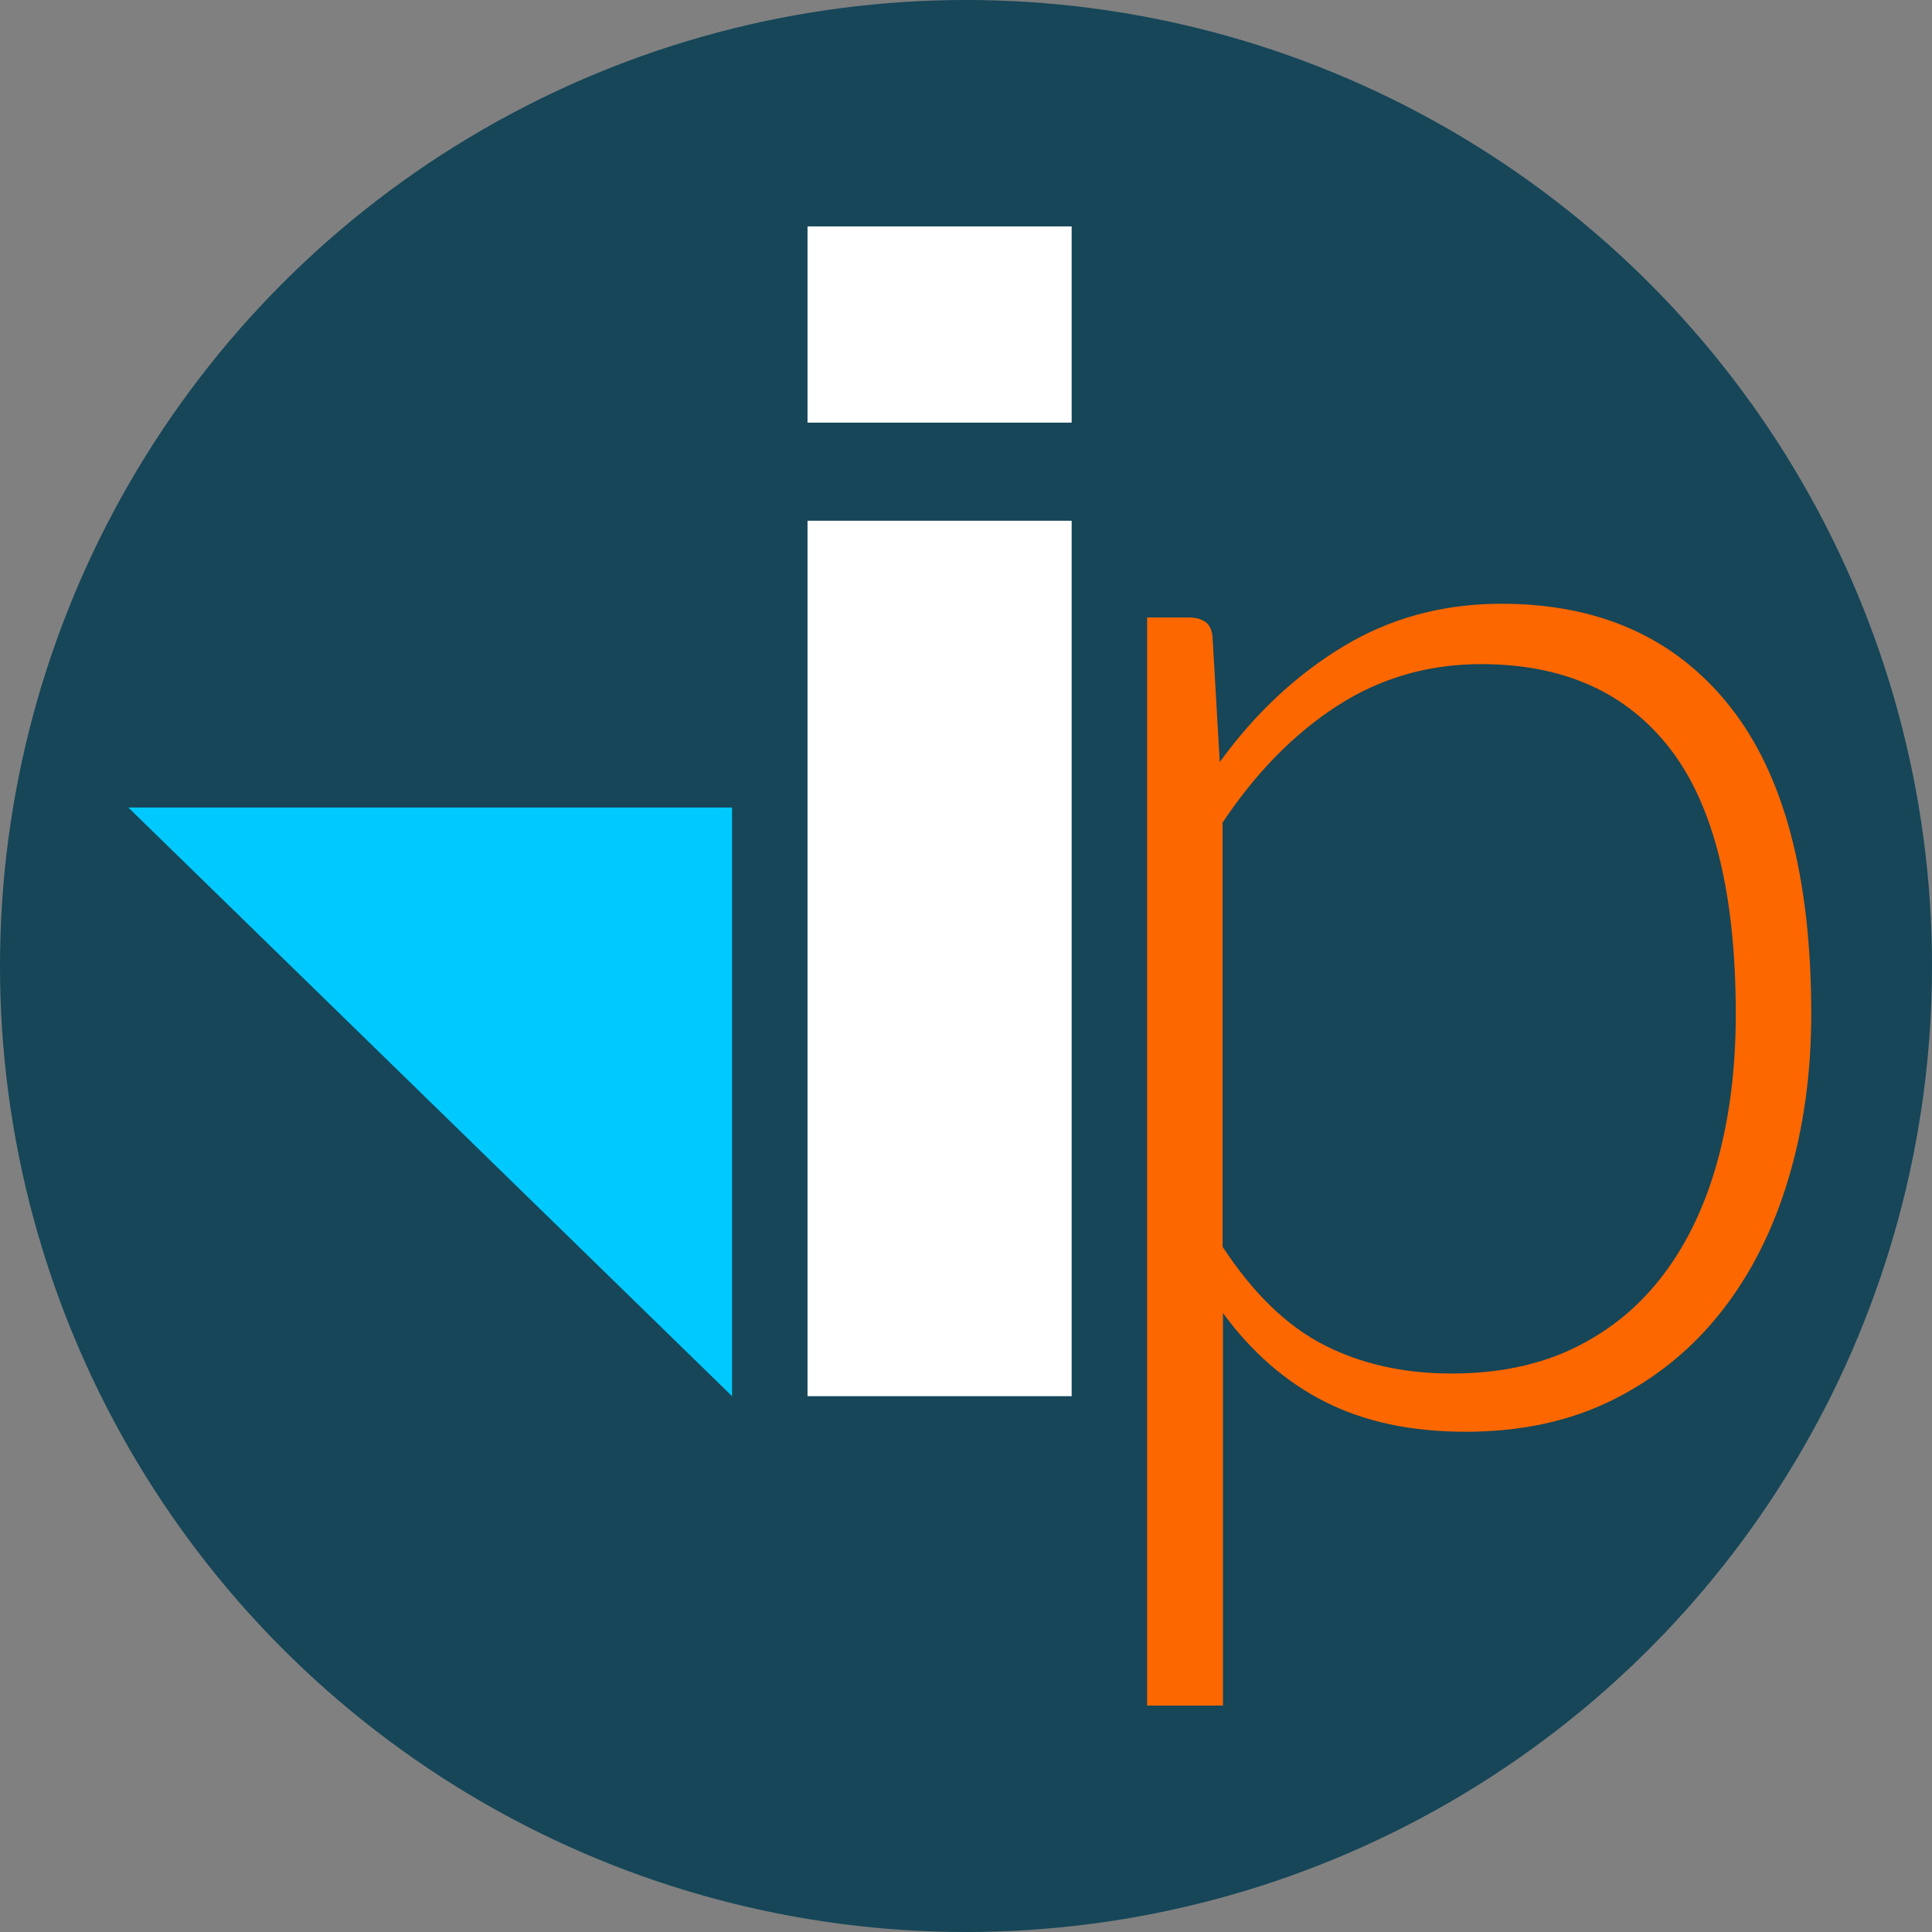
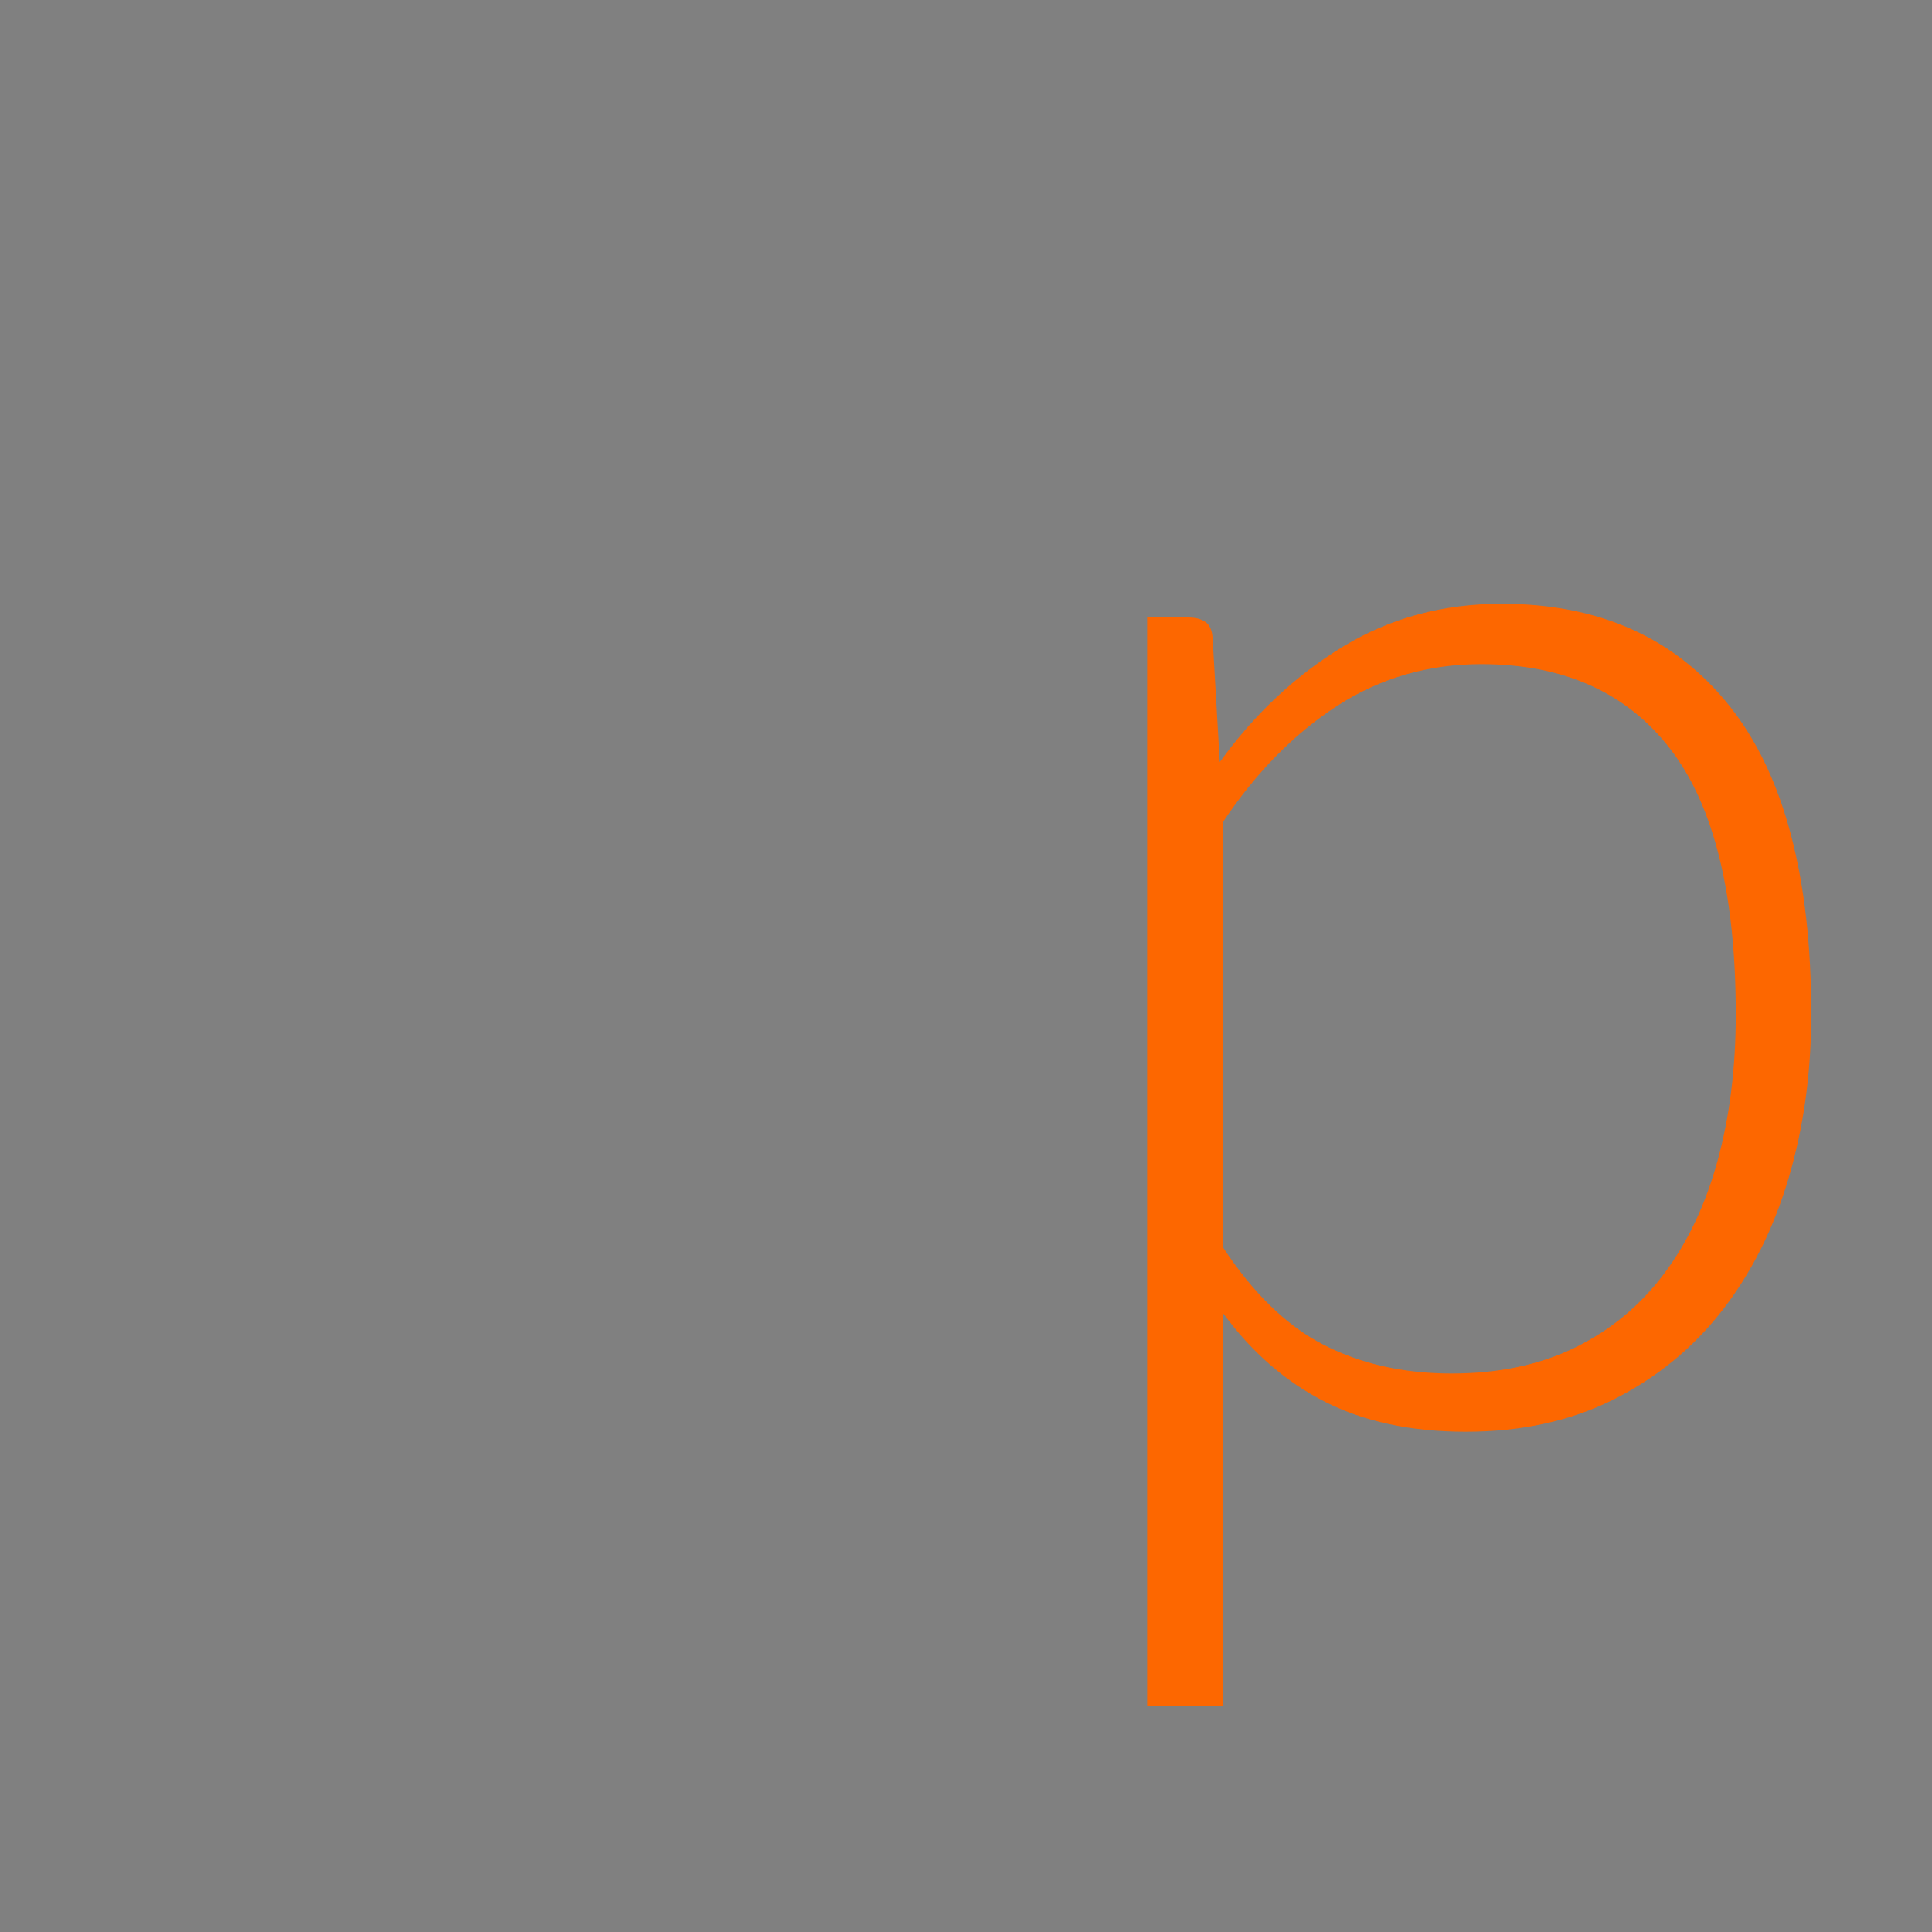
<svg xmlns="http://www.w3.org/2000/svg" width="256px" height="256px" viewBox="0 0 256 256">
  <rect x="0" y="0" width="256" height="256" fill="#808080" stroke="none" />
  <title>InsiderPages</title>
  <desc>Created with Sketch.</desc>
  <g id="InsiderPages" stroke="none" stroke-width="1" fill="none" fill-rule="evenodd">
-     <circle id="Oval" fill="#164658" cx="128" cy="128" r="128" />
-     <polygon id="Rectangle" fill="#00C9FF" points="17 107 97 107 97 185 57 146" />
-     <rect id="Rectangle" fill="#FFFFFF" x="107" y="69" width="35" height="116" />
-     <rect id="Rectangle" fill="#FFFFFF" x="107" y="30" width="35" height="26" />
    <path d="M152,226 L152,81.82 L157.5,81.82 C158.417,81.82 159.157,82.016 159.721,82.408 C160.285,82.801 160.603,83.497 160.673,84.496 L161.625,100.979 C166.279,94.557 171.726,89.455 177.966,85.673 C184.207,81.891 191.205,80 198.962,80 C211.936,80 222.019,84.531 229.212,93.594 C236.404,102.656 240,116.25 240,134.375 C240,142.154 238.995,149.414 236.986,156.158 C234.976,162.901 232.032,168.752 228.154,173.712 C224.276,178.671 219.498,182.578 213.822,185.433 C208.146,188.287 201.606,189.714 194.202,189.714 C187.01,189.714 180.805,188.394 175.587,185.754 C170.369,183.113 165.856,179.189 162.048,173.979 L162.048,226 L152,226 Z M196.266,88 C189.243,88 182.875,89.848 177.164,93.545 C171.453,97.242 166.399,102.392 162,108.997 L162,165.203 C166.044,171.376 170.531,175.719 175.462,178.231 C180.392,180.744 186.015,182 192.329,182 C198.572,182 204.034,180.851 208.717,178.554 C213.399,176.257 217.319,173.009 220.476,168.81 C223.633,164.611 226.009,159.586 227.606,153.735 C229.202,147.885 230,141.443 230,134.408 C230,118.472 227.109,106.753 221.327,99.252 C215.545,91.751 207.191,88 196.266,88 Z" id="p" fill="#FD6700" fill-rule="nonzero" />
  </g>
</svg>